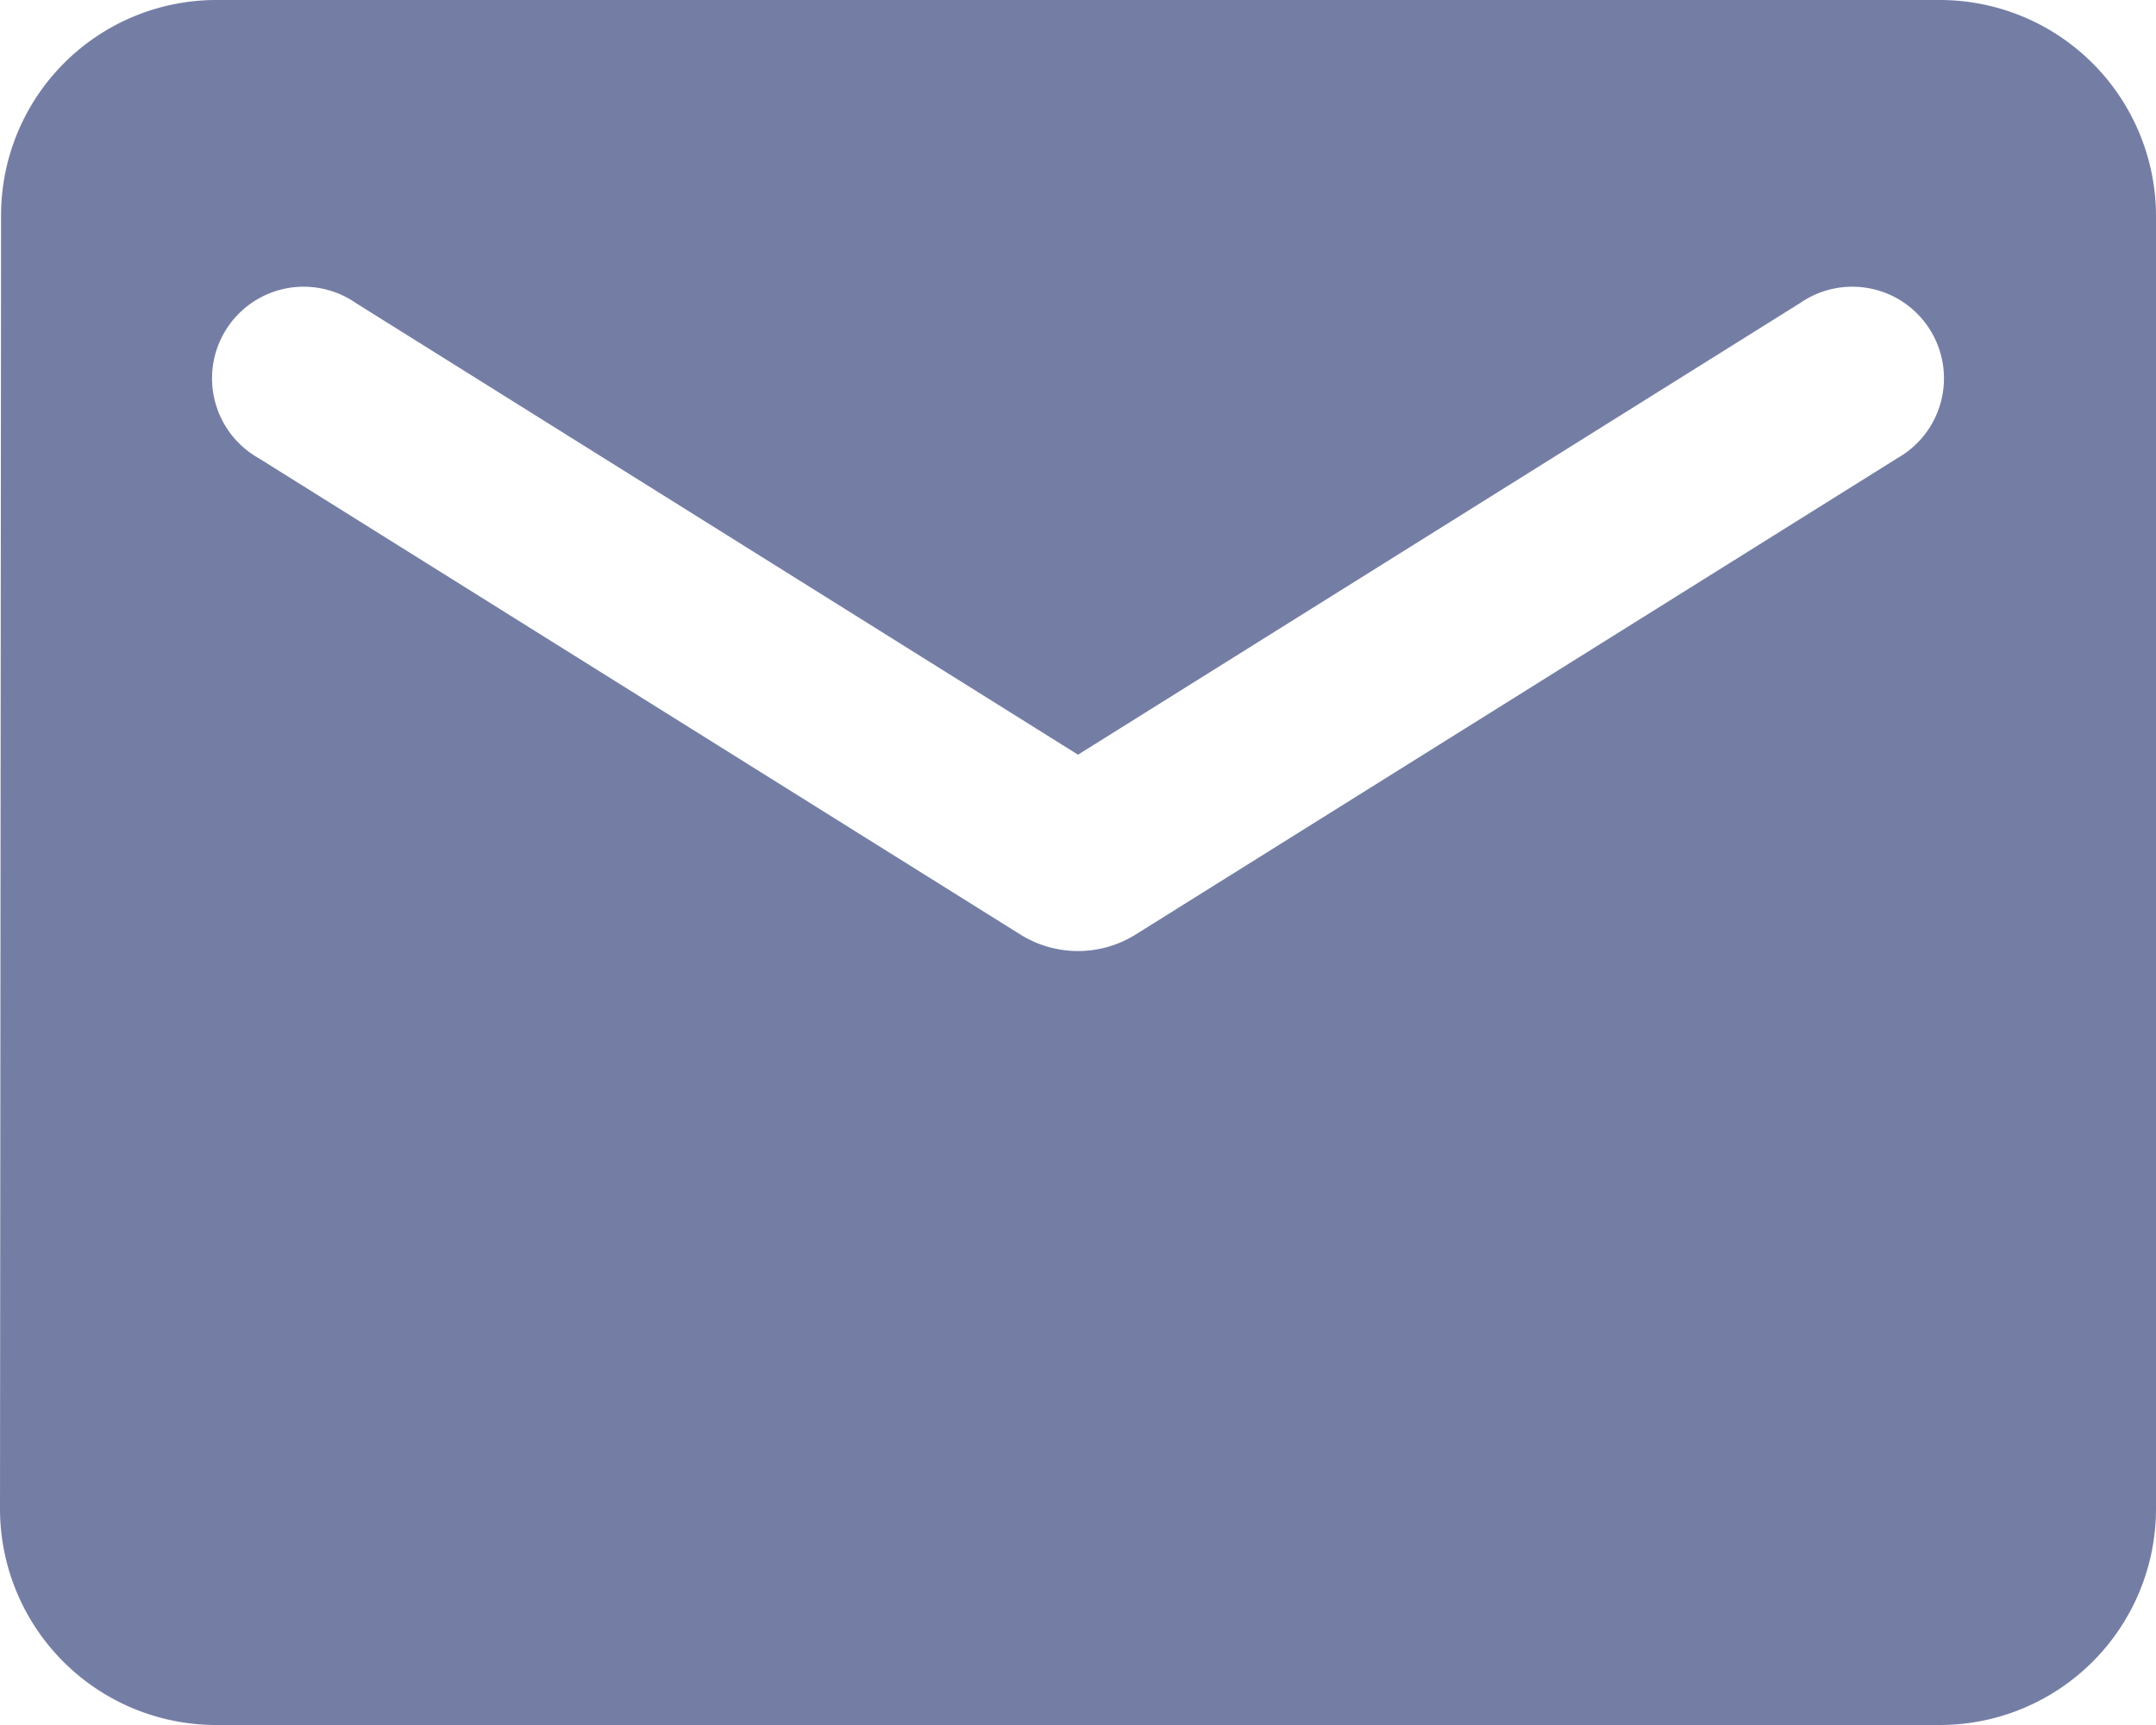
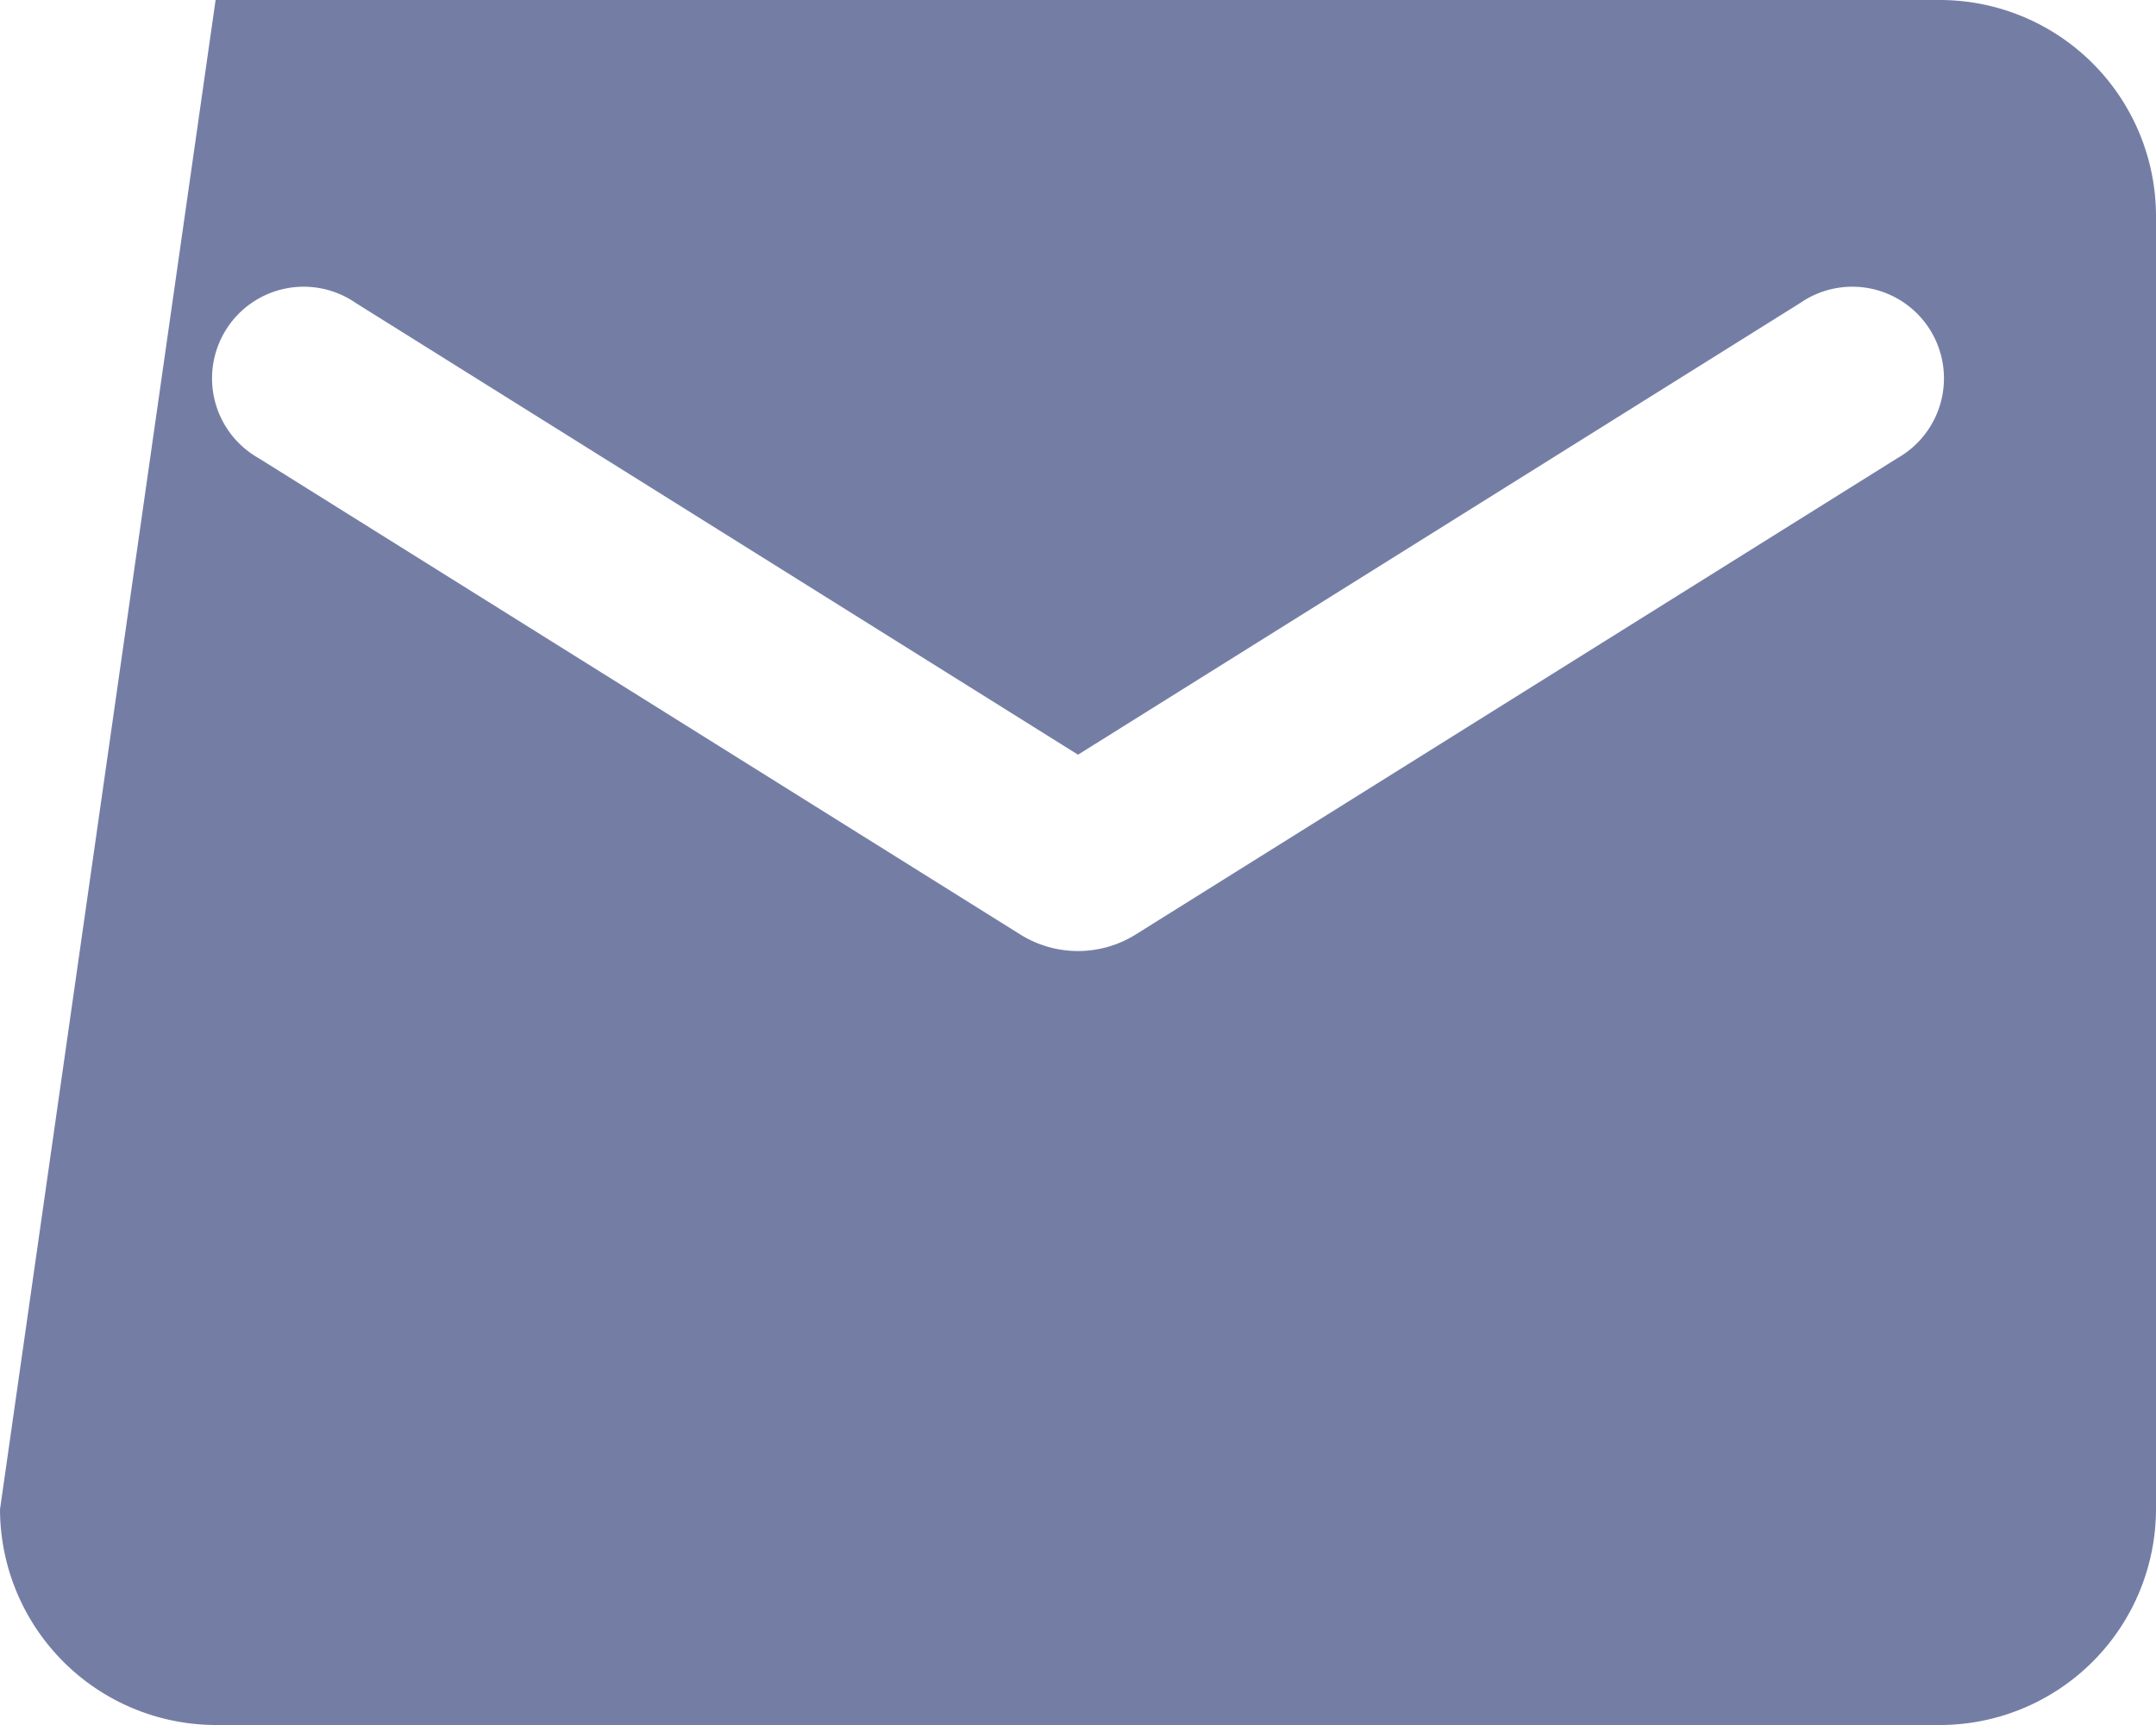
<svg xmlns="http://www.w3.org/2000/svg" width="85.111" height="68.089" viewBox="0 0 85.111 68.089">
  <defs>
    <style>
      .cls-1 {
        fill: #747ea5;
      }
    </style>
  </defs>
-   <path id="Icon_material-round-email" data-name="Icon material-round-email" class="cls-1" d="M79.6,6H11.511a8.5,8.5,0,0,0-8.469,8.511L3,65.578a8.536,8.536,0,0,0,8.511,8.511H79.6a8.536,8.536,0,0,0,8.511-8.511V14.511A8.536,8.536,0,0,0,79.6,6ZM77.9,24.086,47.811,42.9a4.3,4.3,0,0,1-4.511,0L13.213,24.086a3.617,3.617,0,1,1,3.83-6.128L45.556,35.789,74.068,17.958a3.617,3.617,0,1,1,3.83,6.128Z" transform="translate(-3 -6)" />
+   <path id="Icon_material-round-email" data-name="Icon material-round-email" class="cls-1" d="M79.6,6H11.511L3,65.578a8.536,8.536,0,0,0,8.511,8.511H79.6a8.536,8.536,0,0,0,8.511-8.511V14.511A8.536,8.536,0,0,0,79.6,6ZM77.9,24.086,47.811,42.9a4.3,4.3,0,0,1-4.511,0L13.213,24.086a3.617,3.617,0,1,1,3.83-6.128L45.556,35.789,74.068,17.958a3.617,3.617,0,1,1,3.83,6.128Z" transform="translate(-3 -6)" />
</svg>